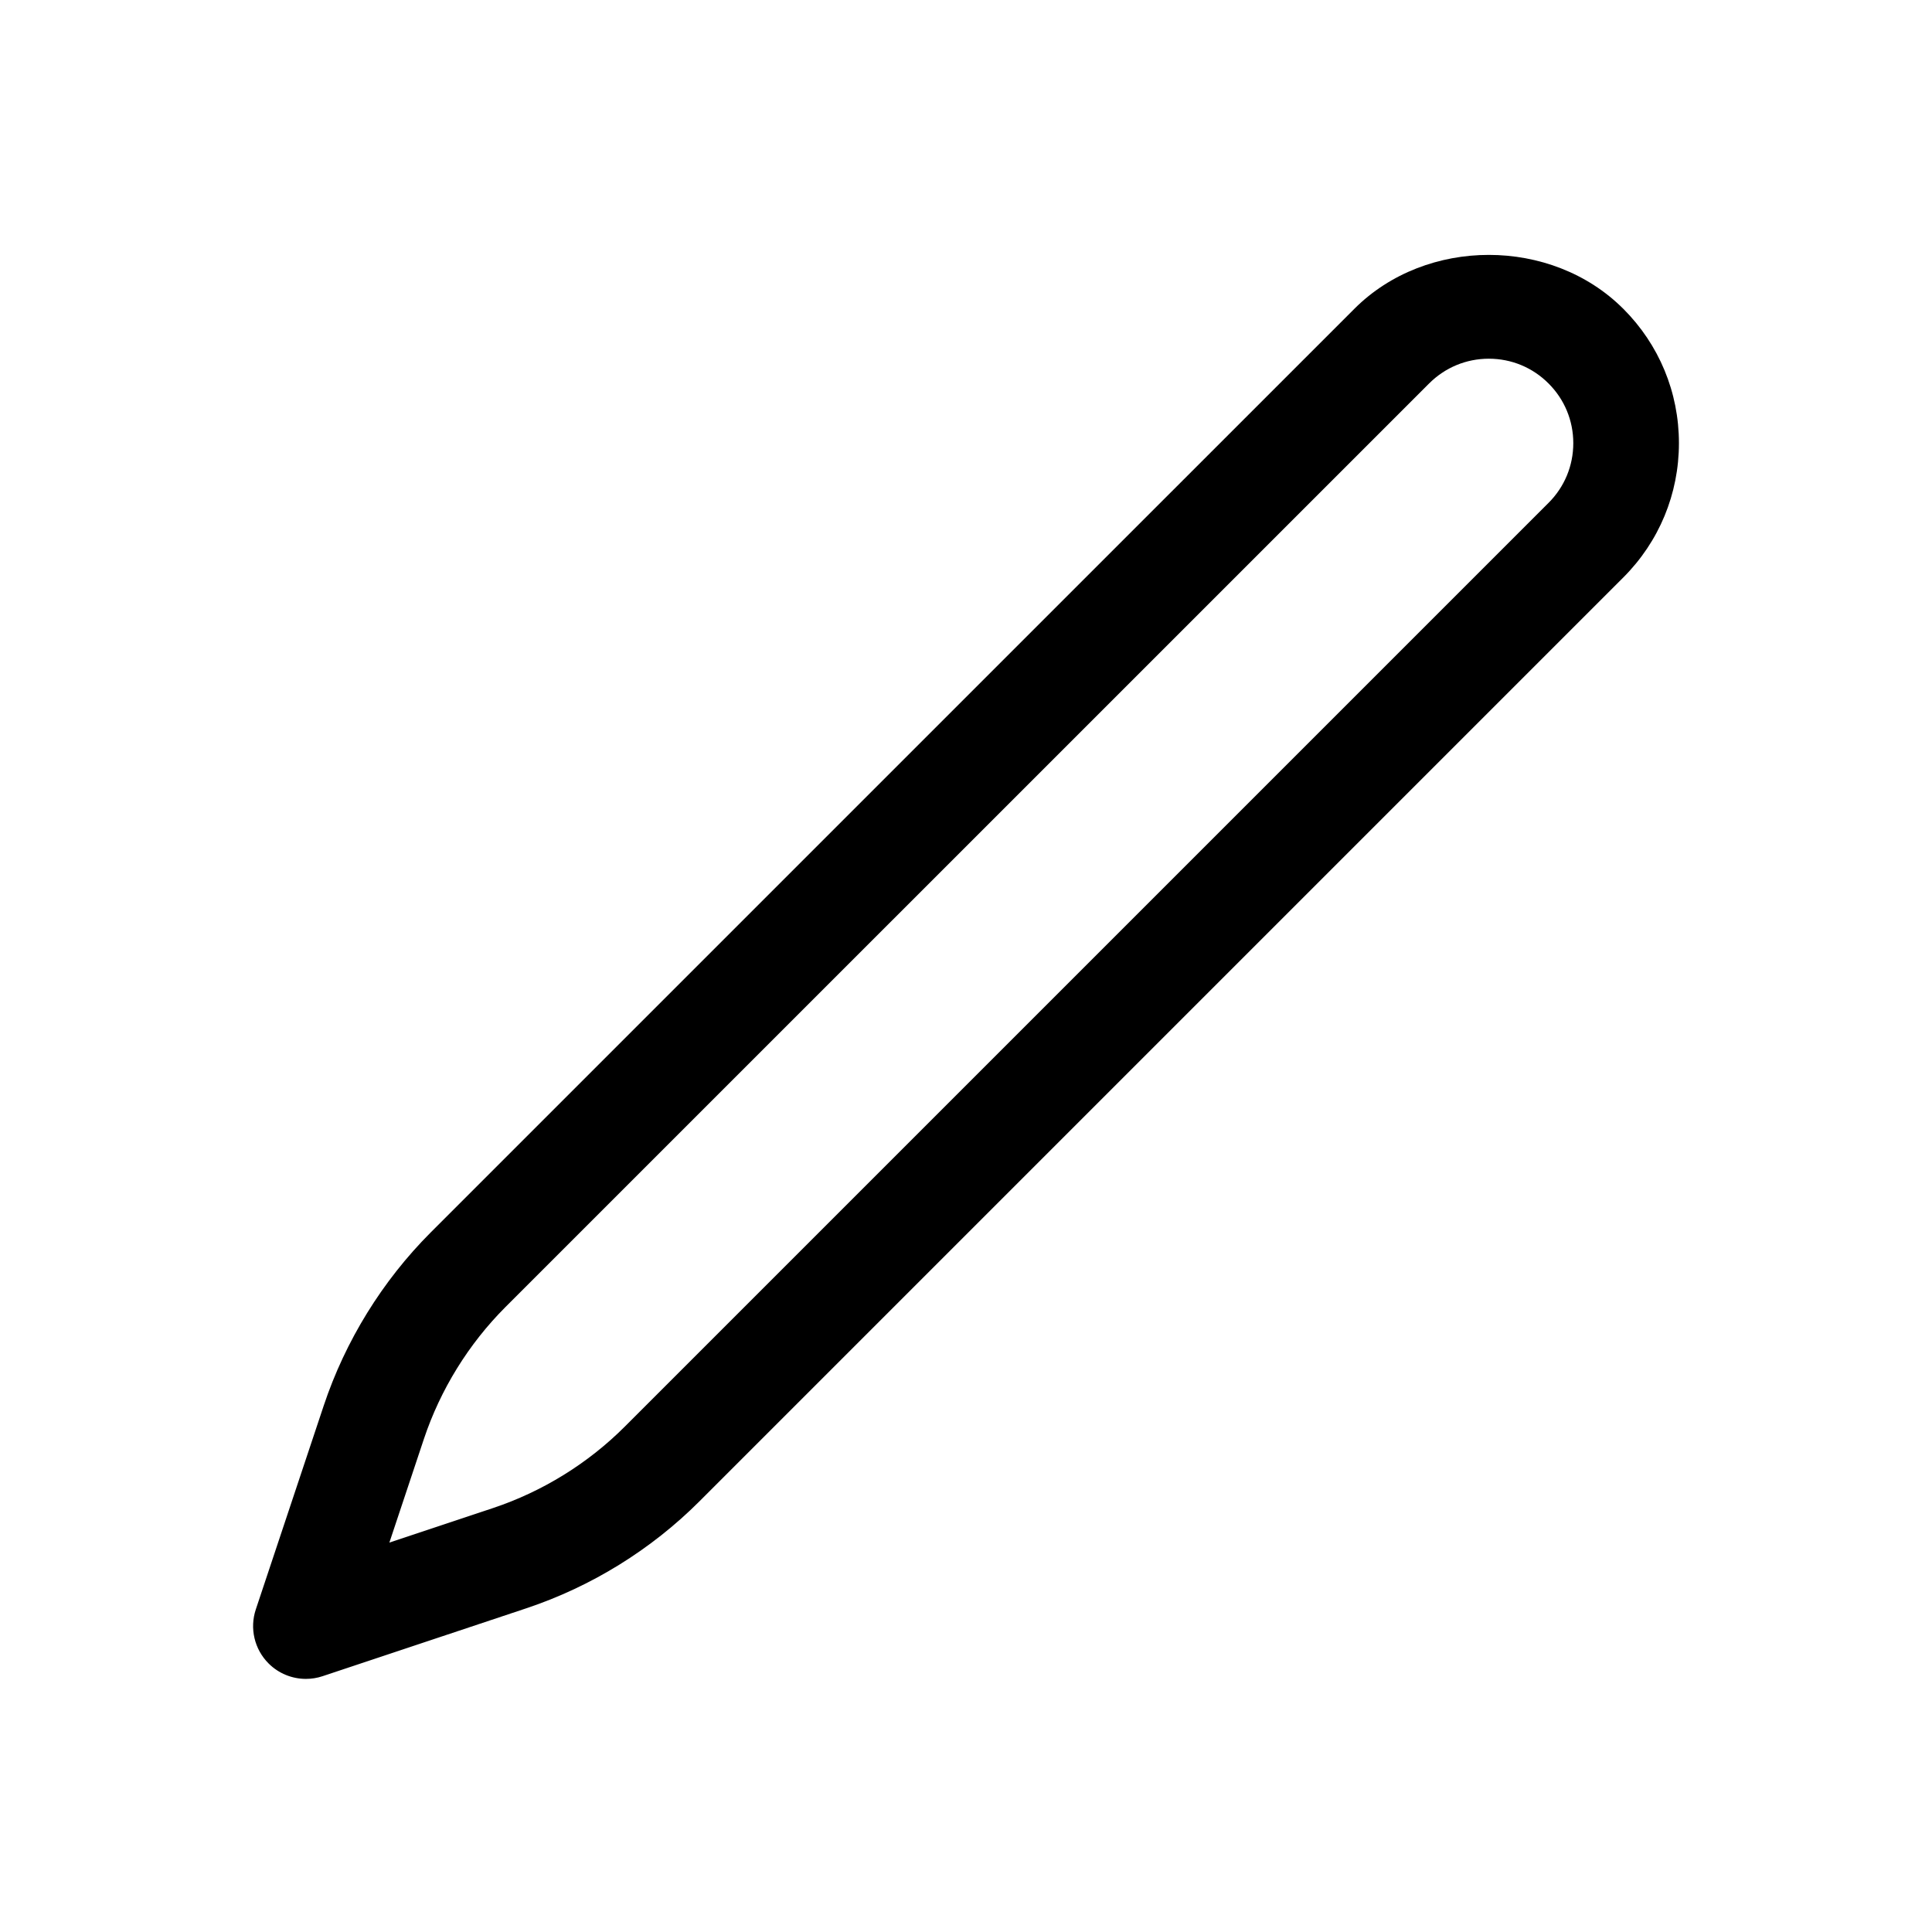
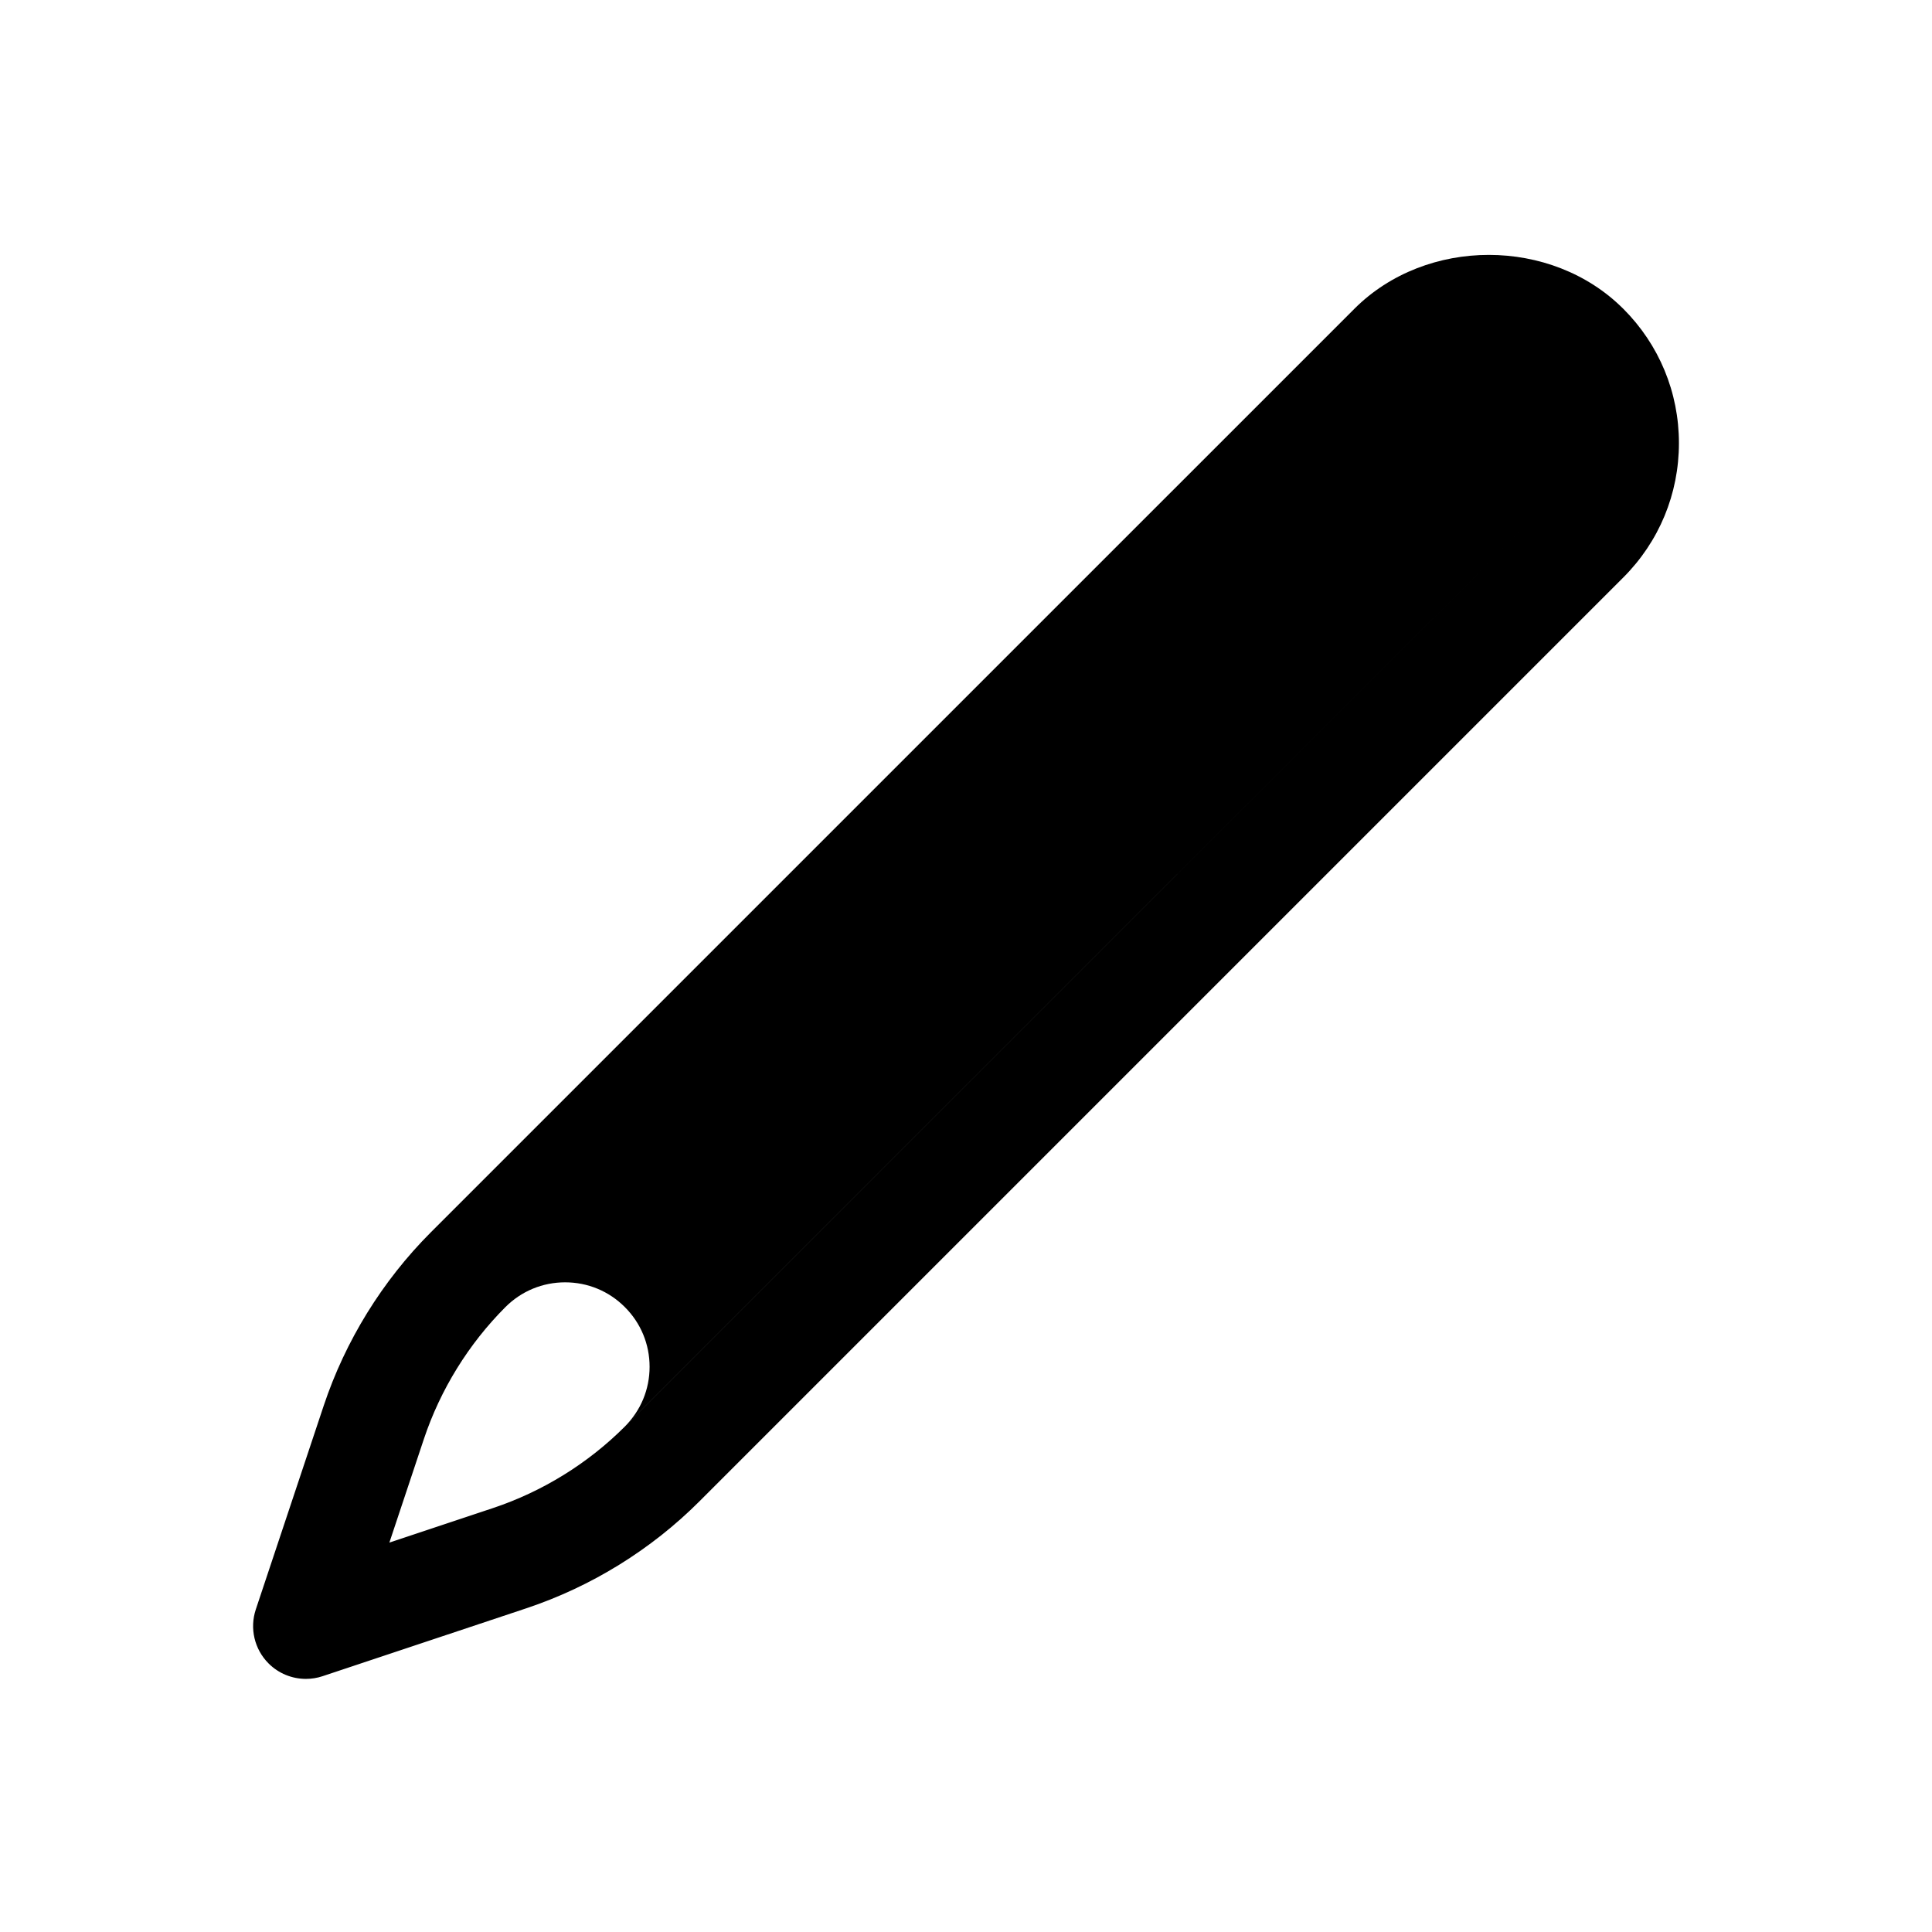
<svg xmlns="http://www.w3.org/2000/svg" fill="#000000" width="800px" height="800px" version="1.1" viewBox="144 144 512 512">
-   <path d="m574.17 225.82c-19.012-19.012-52.191-19.039-71.23 0l-244.8 244.79c-12.805 12.828-22.605 28.691-28.344 45.887l-18 54.004c-1.68 5.031-0.367 10.578 3.375 14.324 2.668 2.672 6.246 4.098 9.898 4.098 1.477 0 2.981-0.23 4.43-0.719l54.012-18c17.207-5.738 33.074-15.547 45.879-28.367l244.79-244.79c9.508-9.504 14.754-22.156 14.754-35.617 0-13.453-5.246-26.102-14.758-35.613zm-19.789 51.441-244.79 244.79c-9.758 9.766-21.84 17.234-34.945 21.602l-27.457 9.148 9.145-27.449c4.375-13.098 11.848-25.188 21.605-34.961l244.79-244.77c4.234-4.231 9.852-6.562 15.824-6.562 5.984 0 11.602 2.324 15.824 6.559 4.238 4.227 6.562 9.848 6.562 15.82 0 5.981-2.324 11.598-6.559 15.828z" />
+   <path d="m574.17 225.82c-19.012-19.012-52.191-19.039-71.23 0l-244.8 244.79c-12.805 12.828-22.605 28.691-28.344 45.887l-18 54.004c-1.68 5.031-0.367 10.578 3.375 14.324 2.668 2.672 6.246 4.098 9.898 4.098 1.477 0 2.981-0.23 4.43-0.719l54.012-18c17.207-5.738 33.074-15.547 45.879-28.367l244.79-244.79c9.508-9.504 14.754-22.156 14.754-35.617 0-13.453-5.246-26.102-14.758-35.613zm-19.789 51.441-244.79 244.79c-9.758 9.766-21.84 17.234-34.945 21.602l-27.457 9.148 9.145-27.449c4.375-13.098 11.848-25.188 21.605-34.961c4.234-4.231 9.852-6.562 15.824-6.562 5.984 0 11.602 2.324 15.824 6.559 4.238 4.227 6.562 9.848 6.562 15.82 0 5.981-2.324 11.598-6.559 15.828z" />
</svg>